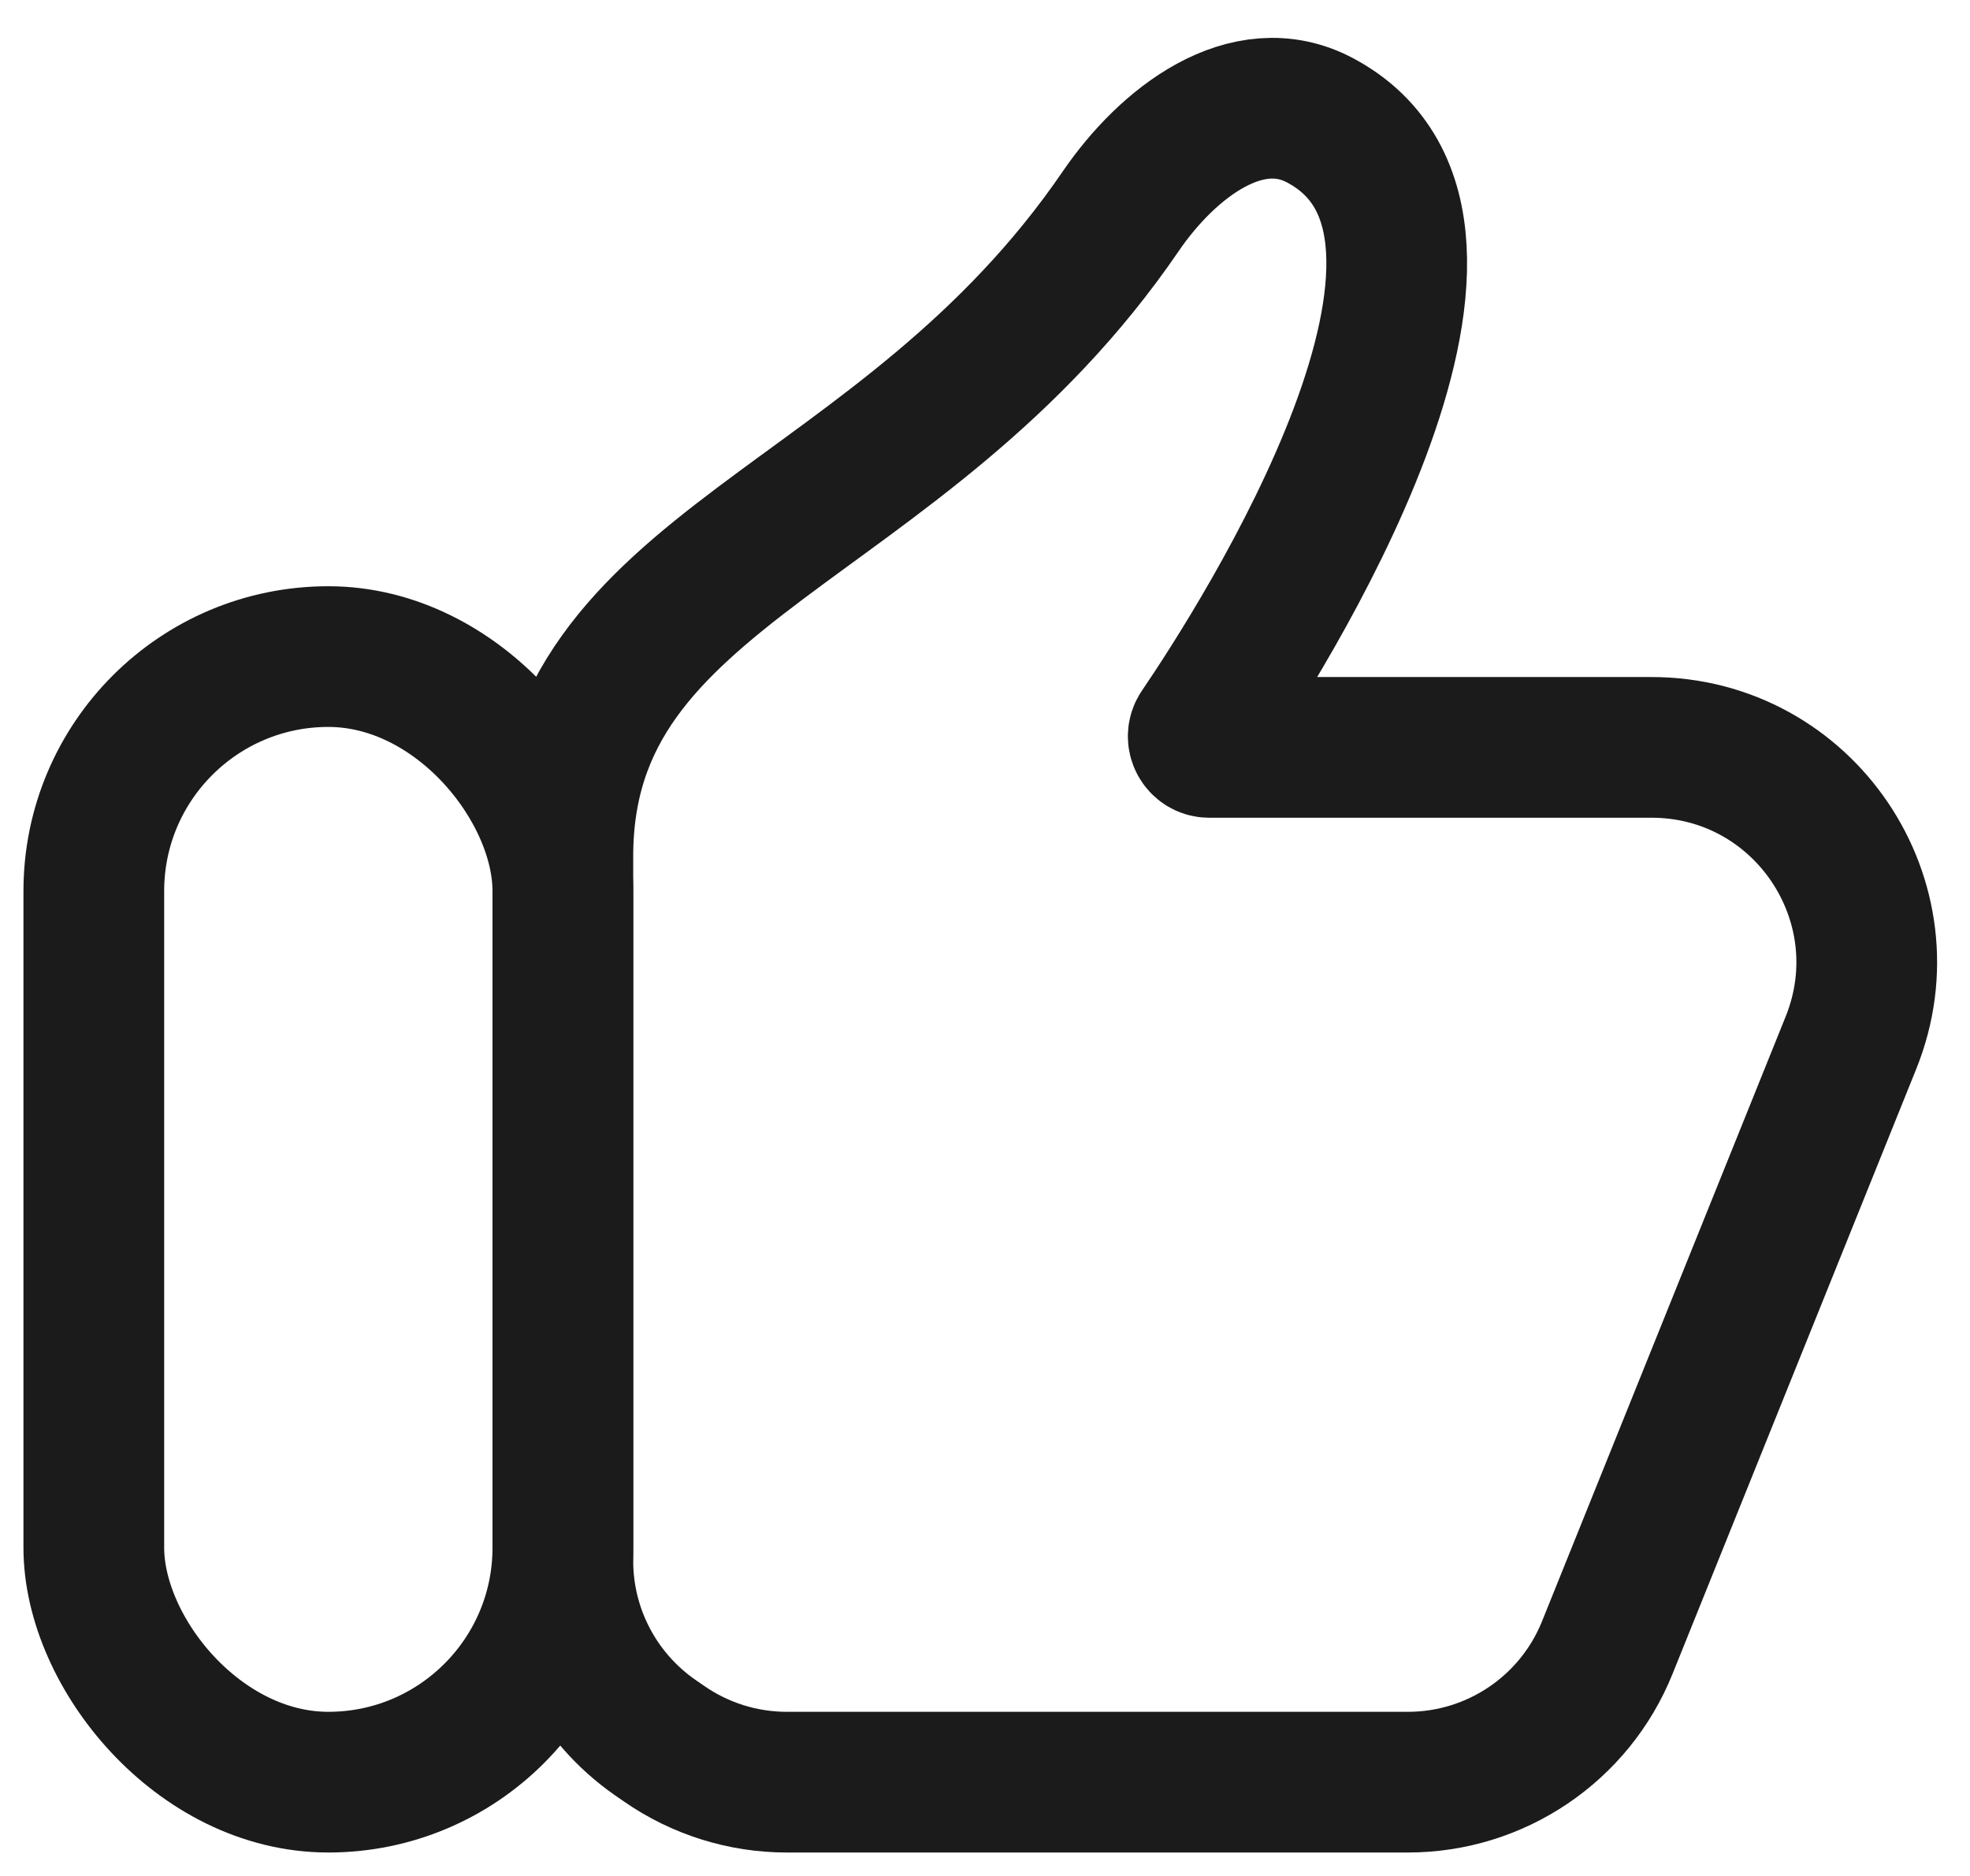
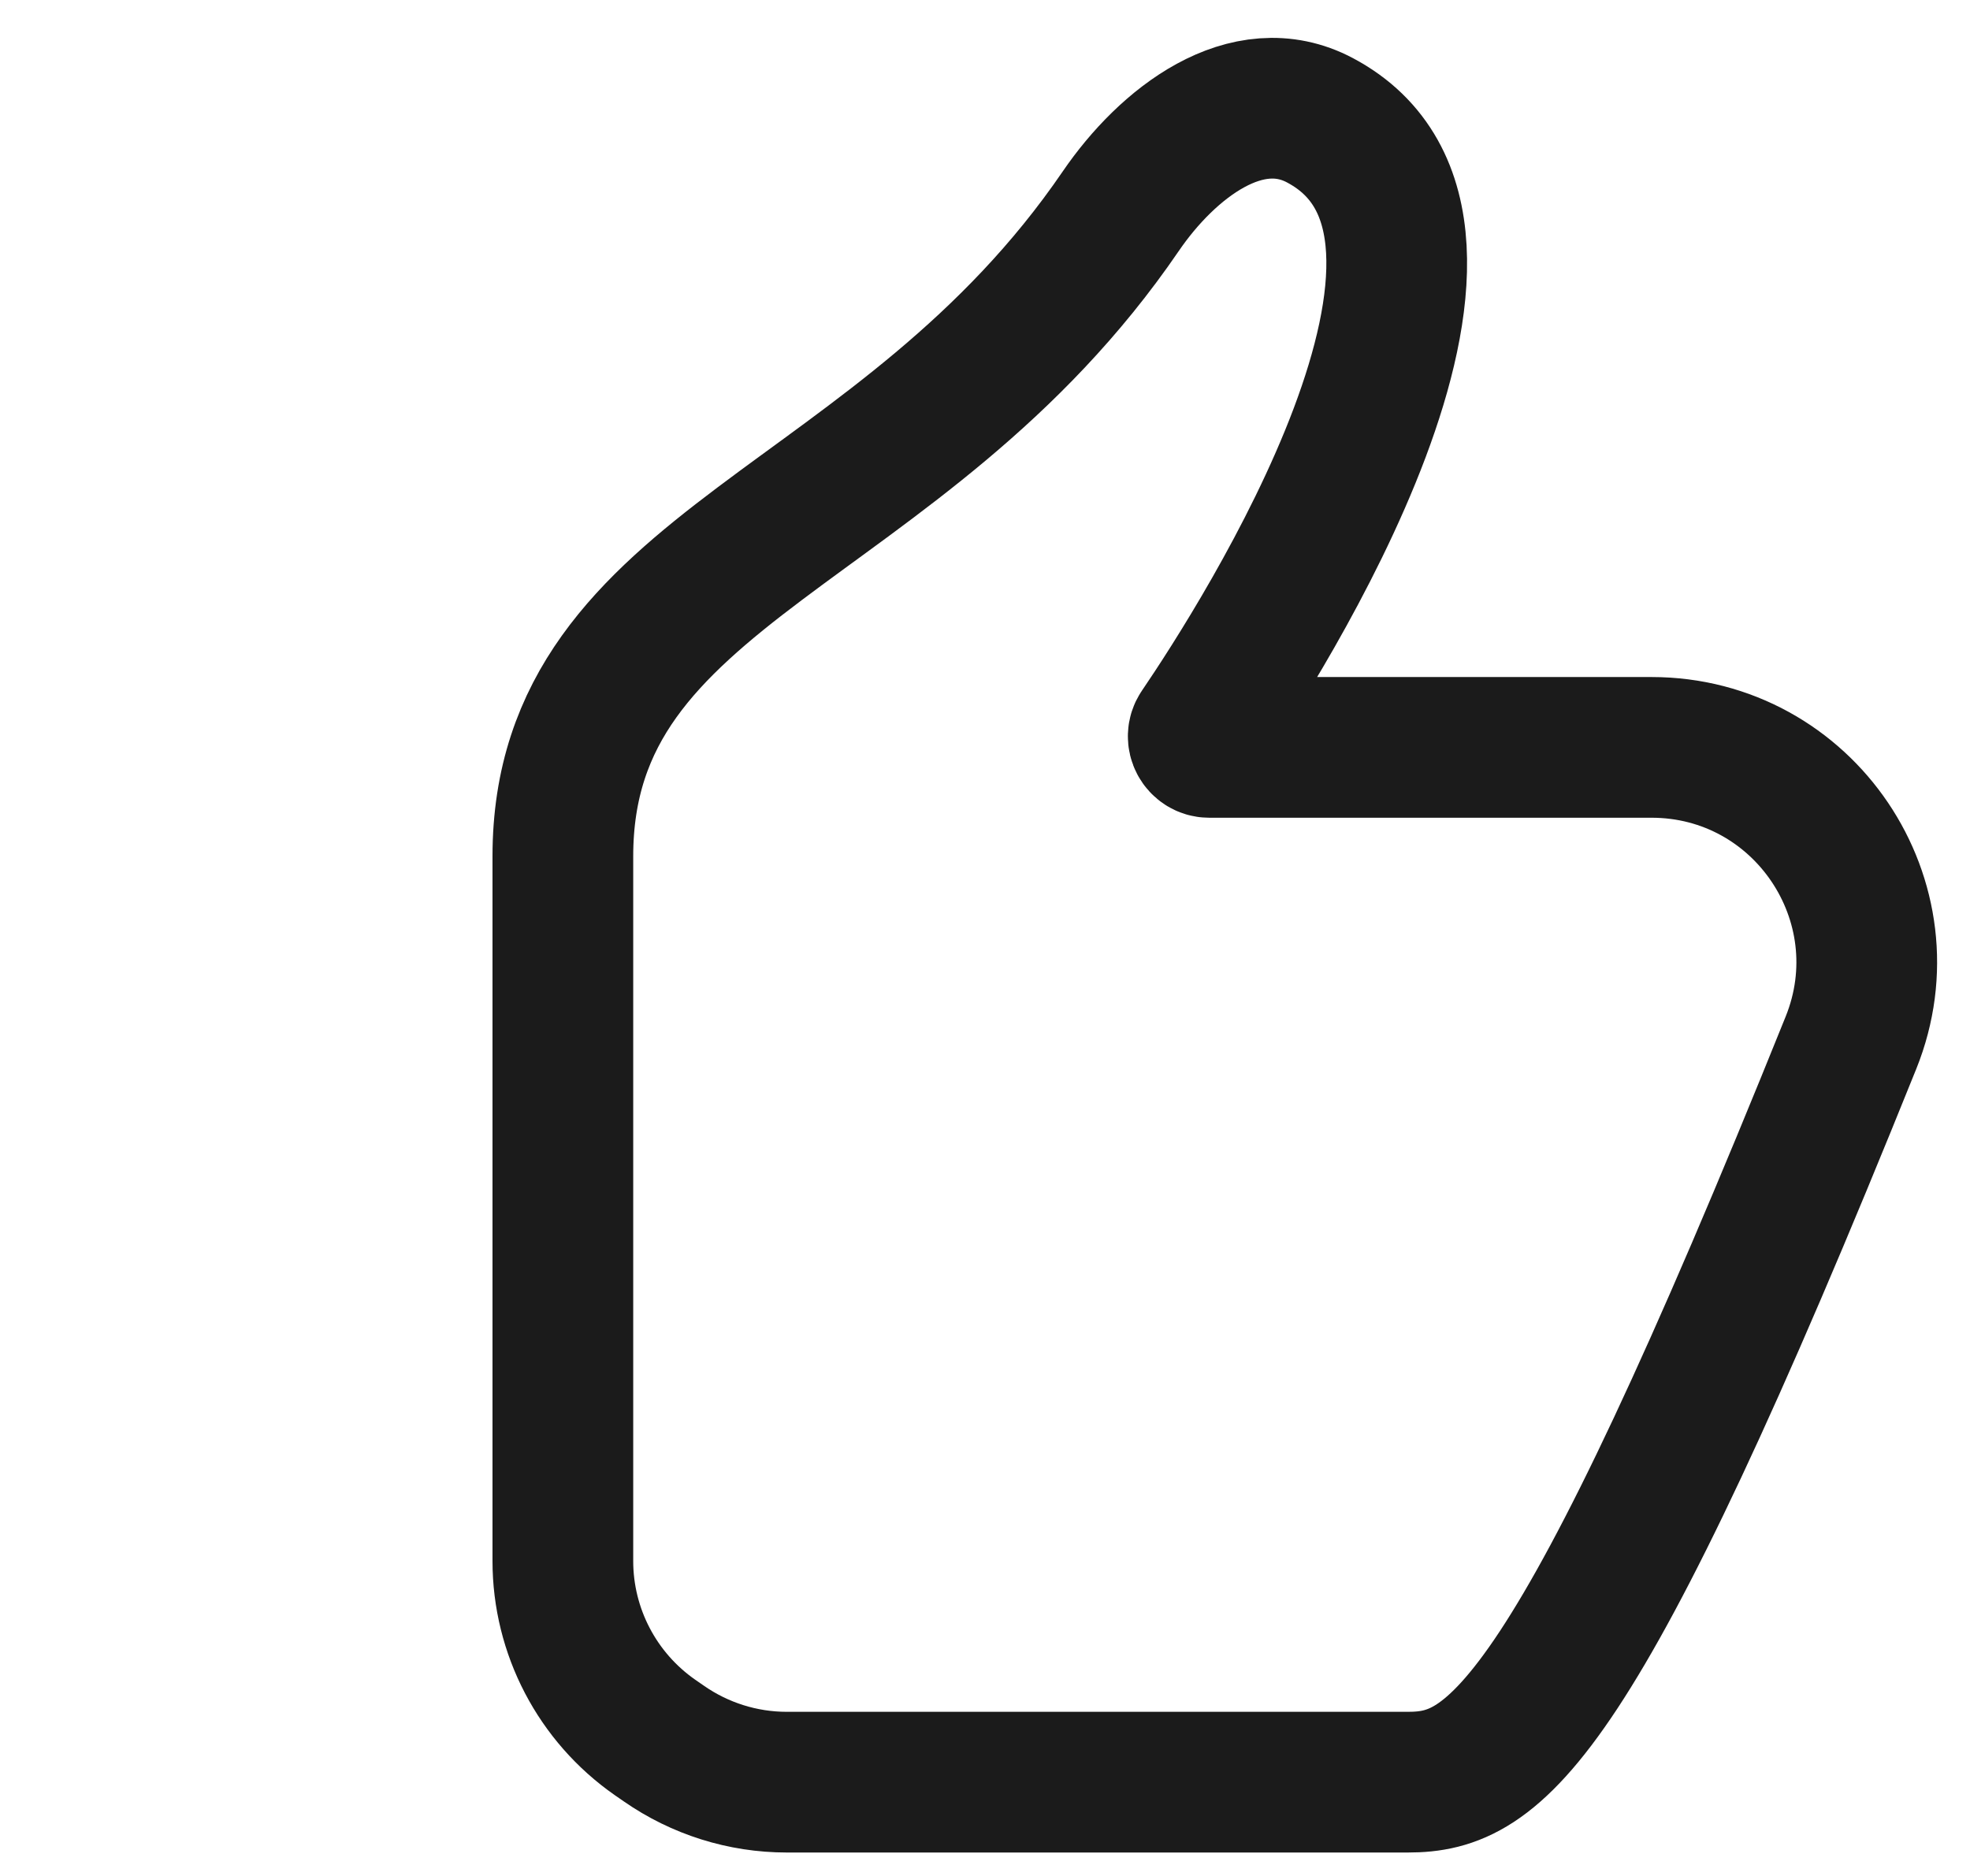
<svg xmlns="http://www.w3.org/2000/svg" width="21" height="20" viewBox="0 0 21 20" fill="none">
-   <rect x="1" y="7" width="5" height="12" rx="2.5" stroke="#1B1B1B" stroke-width="1.5" />
-   <path d="M6 16.642V9.129C6 5.99 9.607 5.679 11.947 2.252C12.445 1.523 13.292 0.868 14.072 1.283C16.257 2.445 13.439 6.835 12.793 7.785C12.741 7.863 12.797 7.968 12.89 7.968H17.605C19.229 7.968 20.338 9.61 19.731 11.117L17.134 17.564C16.785 18.432 15.943 19 15.008 19H8.387C7.918 19 7.461 18.856 7.076 18.588L6.982 18.523C6.367 18.094 6 17.392 6 16.642Z" stroke="#1B1B1B" stroke-width="1.5" stroke-linecap="round" />
+   <path d="M6 16.642V9.129C6 5.99 9.607 5.679 11.947 2.252C12.445 1.523 13.292 0.868 14.072 1.283C16.257 2.445 13.439 6.835 12.793 7.785C12.741 7.863 12.797 7.968 12.89 7.968H17.605C19.229 7.968 20.338 9.61 19.731 11.117C16.785 18.432 15.943 19 15.008 19H8.387C7.918 19 7.461 18.856 7.076 18.588L6.982 18.523C6.367 18.094 6 17.392 6 16.642Z" stroke="#1B1B1B" stroke-width="1.5" stroke-linecap="round" />
</svg>